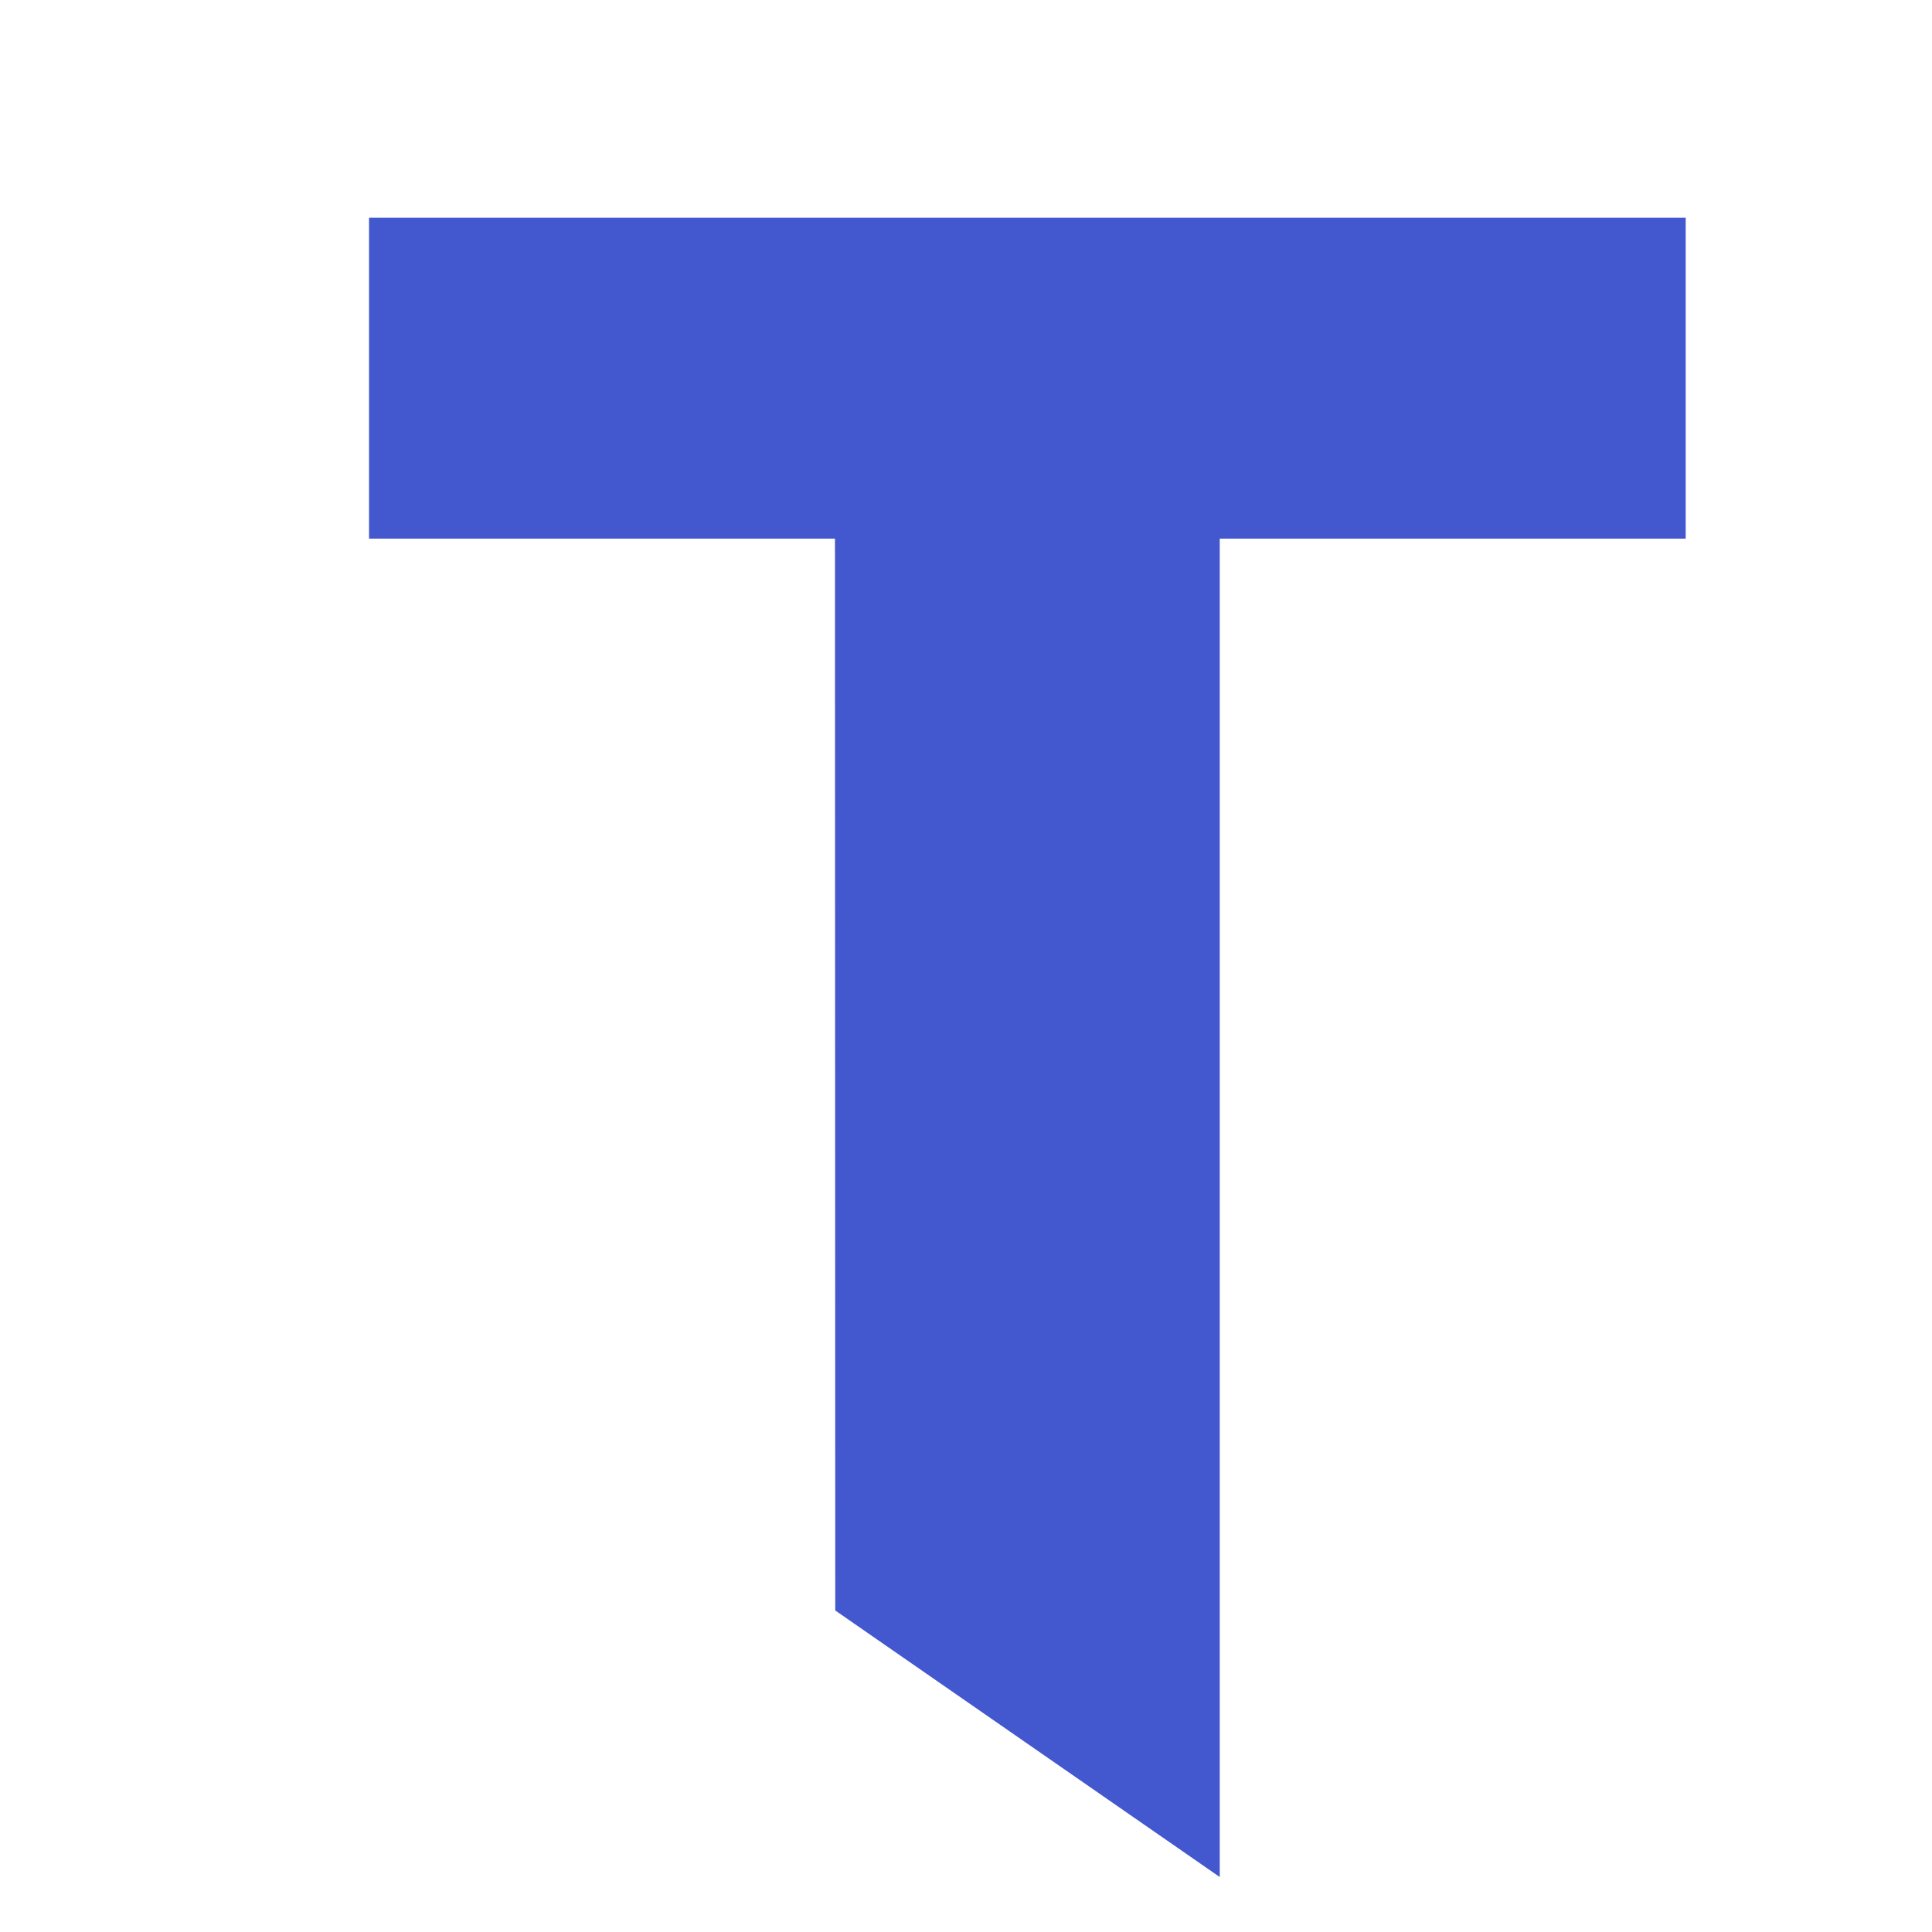
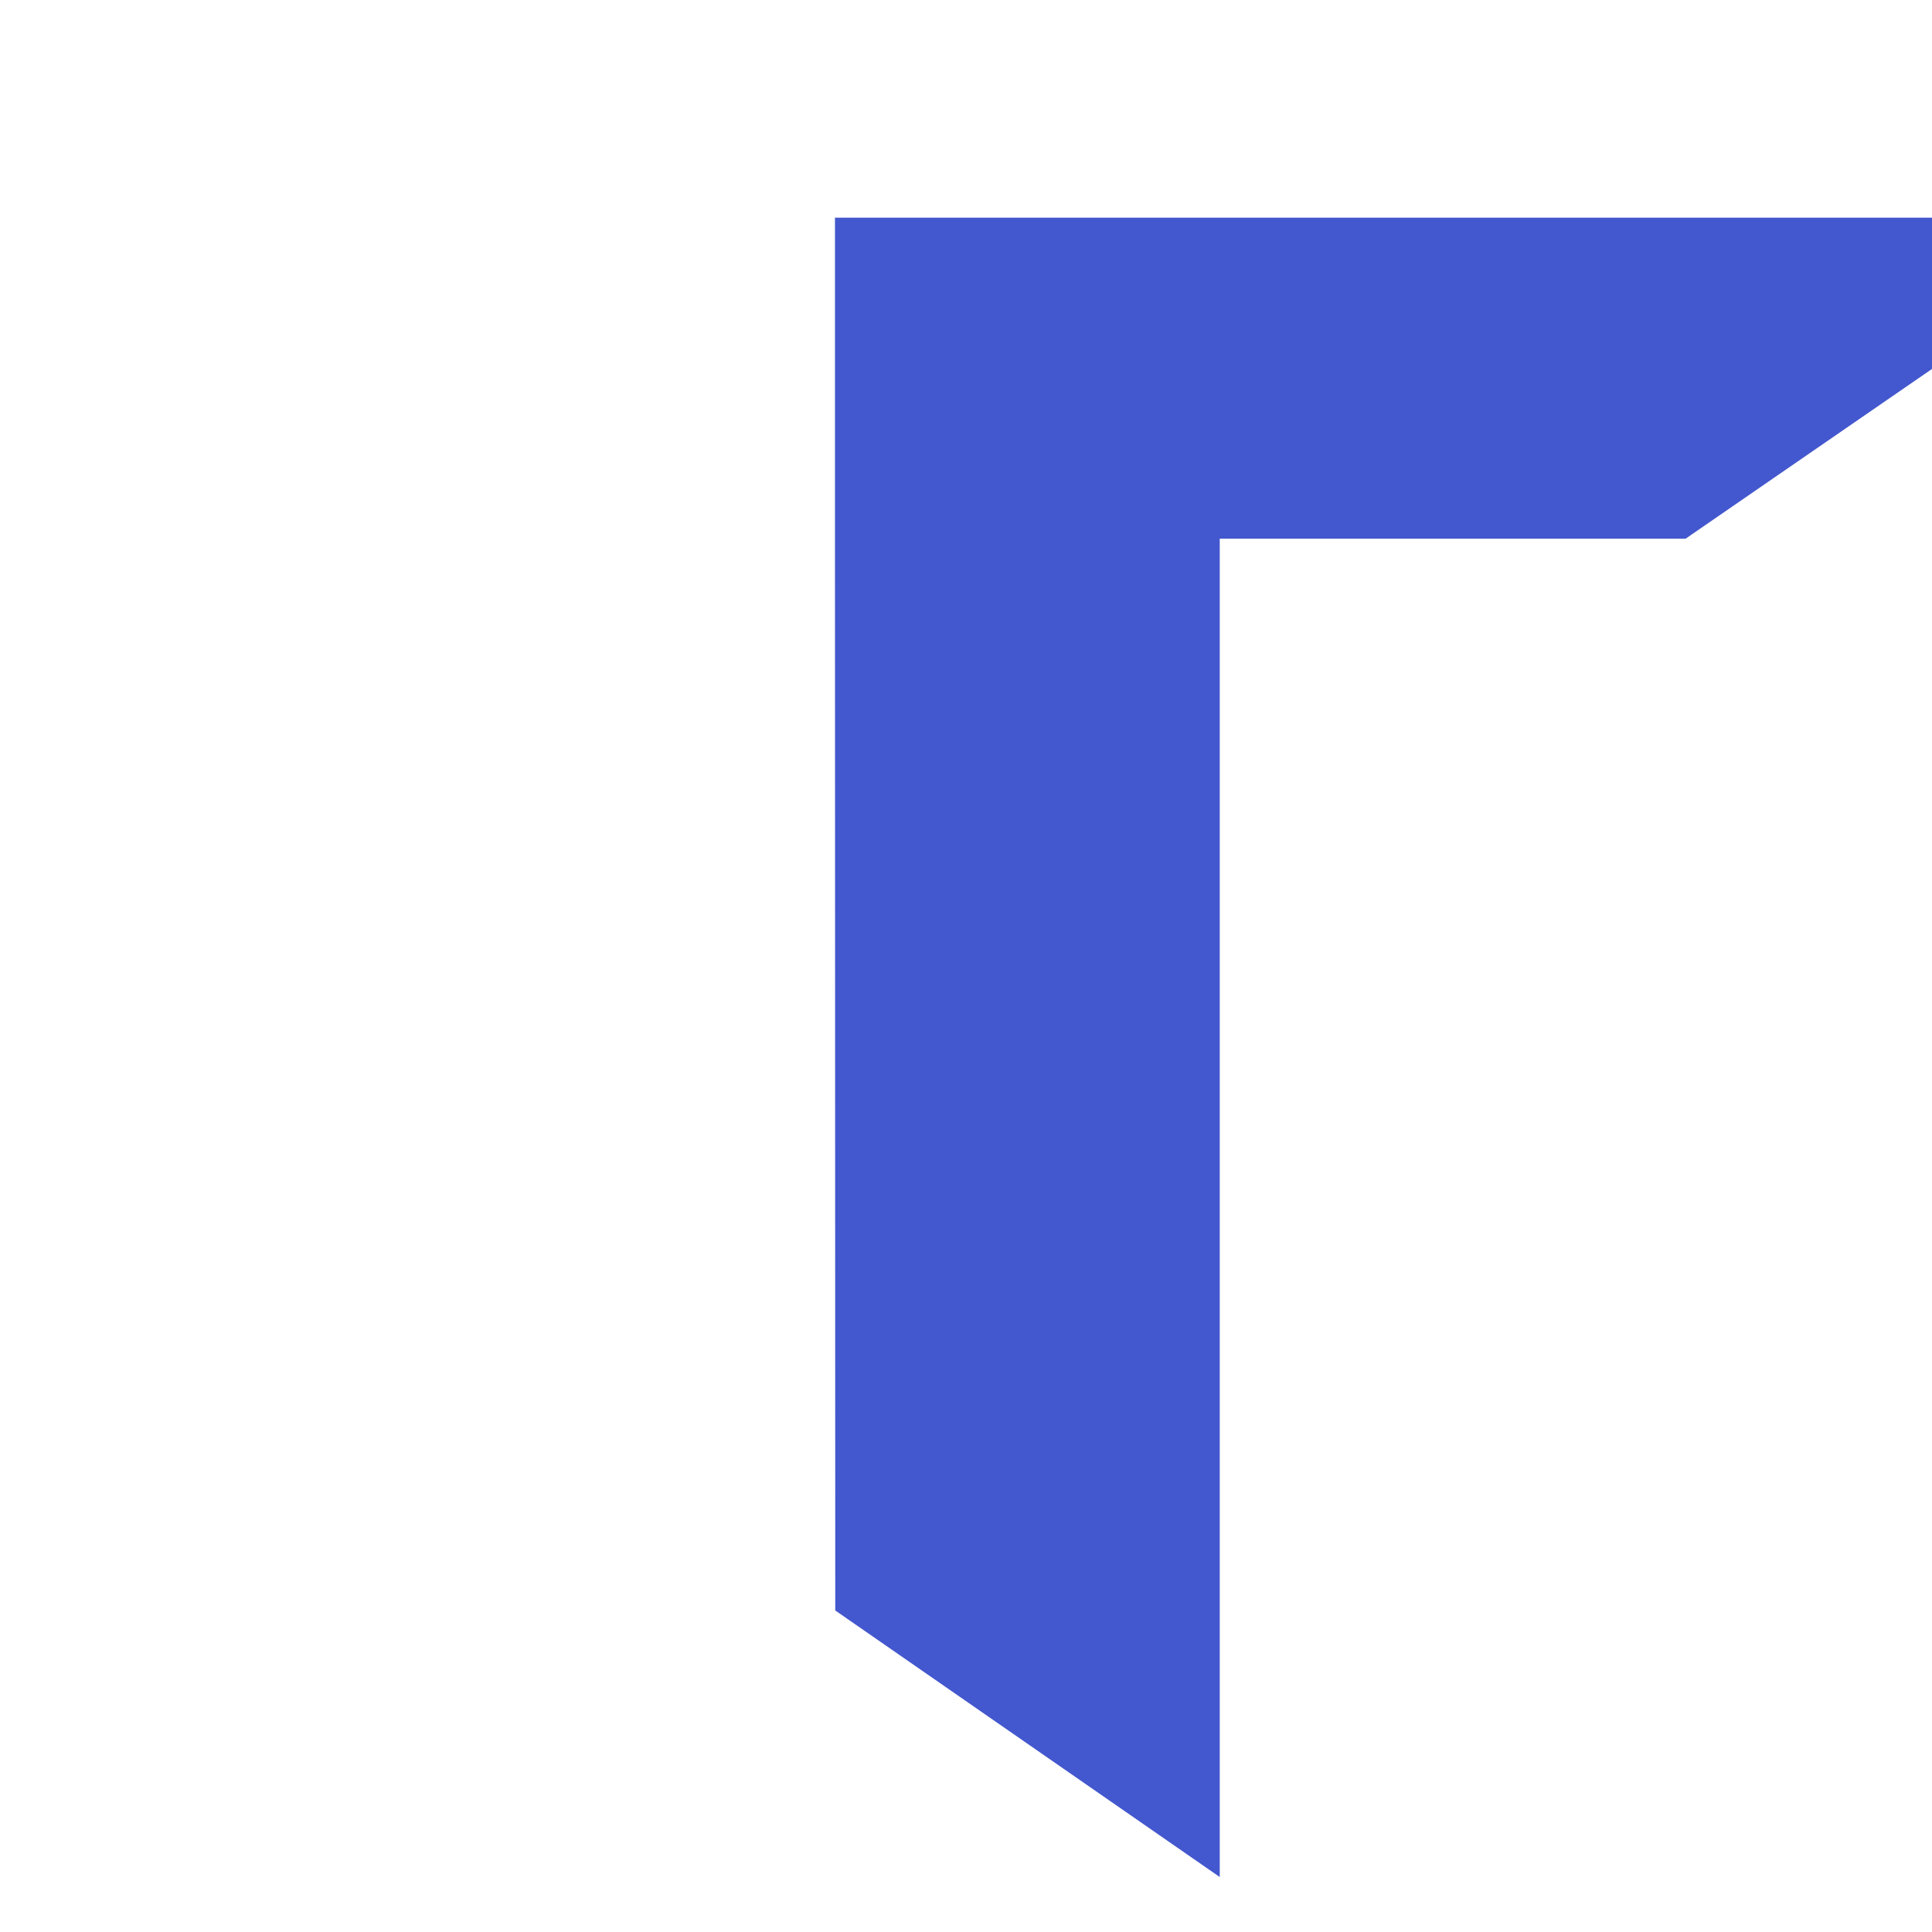
<svg xmlns="http://www.w3.org/2000/svg" xmlns:ns1="http://www.inkscape.org/namespaces/inkscape" xmlns:ns2="http://sodipodi.sourceforge.net/DTD/sodipodi-0.dtd" width="512" height="512" viewBox="0 0 135.467 135.467" version="1.1" id="svg1" ns1:version="1.4 (86a8ad7, 2024-10-11)" ns2:docname="TerraBytz SiteIcon.svg">
  <ns2:namedview id="namedview1" pagecolor="#ffffff" bordercolor="#797979" borderopacity="1" ns1:showpageshadow="2" ns1:pageopacity="0" ns1:pagecheckerboard="0" ns1:deskcolor="#dbdbdb" ns1:document-units="mm" showgrid="false" showguides="true" ns1:zoom="1.1584379" ns1:cx="473.05082" ns1:cy="237.82026" ns1:window-width="3840" ns1:window-height="2081" ns1:window-x="-9" ns1:window-y="-9" ns1:window-maximized="1" ns1:current-layer="layer1">
    <ns1:grid id="grid285" units="mm" originx="4.460031e-07" originy="10.942" spacingx="1" spacingy="1" empcolor="#0099e5" empopacity="0.302" color="#0099e5" opacity="0.149" empspacing="5" enabled="true" visible="false" />
  </ns2:namedview>
  <defs id="defs1">
    <ns1:path-effect effect="fillet_chamfer" id="path-effect287" is_visible="true" lpeversion="1" nodesatellites_param="F,0,0,1,0,0,0,1 @ F,0,0,1,0,0,0,1 @ F,0,0,1,0,0,0,1 @ F,0,0,1,0,0,0,1 @ F,0,0,1,0,0,0,1 @ F,0,0,1,0,0,0,1 @ F,0,0,1,0,0,0,1 @ F,0,0,1,0,0,0,1 @ F,0,0,1,0,0,0,1 @ F,0,0,1,0,2.822,0,1 @ F,0,0,1,0,0,0,1 @ F,0,0,1,0,0,0,1" radius="0" unit="px" method="auto" mode="F" chamfer_steps="1" flexible="false" use_knot_distance="true" apply_no_radius="true" apply_with_radius="true" only_selected="false" hide_knots="false" />
    <filter style="color-interpolation-filters:sRGB" x="-0.062" width="1.134" y="-0.553" height="2.204" ns1:menu="Non-Realistic 3D Shaders" ns1:menu-tooltip="Chrome effect with darkened edges" ns1:label="Drop Shadow" id="filter28">
      <feGaussianBlur result="result8" stdDeviation="5" in="SourceGraphic" id="feGaussianBlur22" />
      <feComposite in="result8" result="result19" in2="result8" operator="xor" id="feComposite22" />
      <feComposite k2="1" operator="arithmetic" result="result17" in2="result8" id="feComposite23" k1="0" k3="0" k4="0" />
      <feComposite in2="result17" in="SourceGraphic" operator="atop" result="result6" id="feComposite24" />
      <feOffset result="result18" id="feOffset24" />
      <feDisplacementMap in2="result6" result="result4" scale="100" yChannelSelector="A" xChannelSelector="A" in="result18" id="feDisplacementMap24" />
      <feComposite in2="result4" k1="1" in="result4" operator="arithmetic" result="result2" k3="1" id="feComposite25" k2="0" k4="0" />
      <feComposite in2="result2" operator="over" in="result2" result="fbSourceGraphic" id="feComposite26" />
      <feComposite in2="result19" operator="over" result="result15" id="feComposite27" />
      <feComposite result="fbSourceGraphic" in2="SourceGraphic" operator="in" in="result15" id="feComposite28" />
      <feColorMatrix result="fbSourceGraphicAlpha" in="fbSourceGraphic" values="0 0 0 -1 0 0 0 0 -1 0 0 0 0 -1 0 0 0 0 1 0" id="feColorMatrix28" />
      <feFlood id="feFlood28" result="flood" in="fbSourceGraphic" flood-opacity="0.498" flood-color="rgb(0,0,0)" />
      <feGaussianBlur id="feGaussianBlur28" result="blur" in="fbSourceGraphic" stdDeviation="1" />
      <feOffset id="feOffset28" result="offset" in="blur" dx="1" dy="1" />
      <feComposite id="feComposite29" result="comp1" operator="in" in="flood" in2="offset" />
      <feComposite id="feComposite30" result="fbSourceGraphic" operator="over" in="fbSourceGraphic" in2="comp1" />
      <feColorMatrix result="fbSourceGraphicAlpha" in="fbSourceGraphic" values="0 0 0 -1 0 0 0 0 -1 0 0 0 0 -1 0 0 0 0 1 0" id="feColorMatrix30" />
      <feFlood id="feFlood30" result="flood" in="fbSourceGraphic" flood-opacity="0.498" flood-color="rgb(0,0,0)" />
      <feGaussianBlur id="feGaussianBlur30" result="blur" in="fbSourceGraphic" stdDeviation="1" />
      <feOffset id="feOffset30" result="offset" in="blur" dx="2" dy="2" />
      <feComposite id="feComposite31" result="comp1" operator="in" in="flood" in2="offset" />
      <feComposite id="feComposite32" result="comp2" operator="over" in="fbSourceGraphic" in2="comp1" />
    </filter>
    <filter style="color-interpolation-filters:sRGB" x="-0.348" width="1.695" y="-0.307" height="1.614" ns1:menu="Non-Realistic 3D Shaders" ns1:menu-tooltip="Unrealistic reflections with sharp edges" ns1:label="Sharp Deco" id="filter56">
      <feGaussianBlur result="result8" stdDeviation="5" in="SourceGraphic" id="feGaussianBlur50" />
      <feComposite in="SourceGraphic" result="result19" in2="result8" operator="out" id="feComposite50" />
      <feComposite k2="1" operator="arithmetic" result="result17" in2="result8" id="feComposite51" k1="0" k3="0" k4="0" />
      <feComposite in2="result19" in="result17" operator="atop" result="result6" id="feComposite52" />
      <feOffset result="result18" id="feOffset52" />
      <feDisplacementMap in2="result6" result="result4" scale="100" yChannelSelector="A" xChannelSelector="A" in="result18" id="feDisplacementMap52" />
      <feComposite in2="result18" in="result4" operator="arithmetic" result="result2" k3="1" k2="1" id="feComposite53" k1="0" k4="0" />
      <feComposite in2="result4" operator="over" in="result2" result="fbSourceGraphic" id="feComposite54" />
      <feComposite in2="result18" operator="xor" result="result15" id="feComposite55" />
      <feComposite result="result16" in2="SourceGraphic" operator="in" in="result15" id="feComposite56" />
    </filter>
    <filter style="color-interpolation-filters:sRGB" x="-0.443" width="1.887" y="-0.379" height="1.759" ns1:menu="Non-Realistic 3D Shaders" ns1:menu-tooltip="Unrealistic reflections with sharp edges" ns1:label="Sharp Deco" id="filter63">
      <feGaussianBlur result="result8" stdDeviation="5" in="SourceGraphic" id="feGaussianBlur56" />
      <feComposite in="SourceGraphic" result="result19" in2="result8" operator="out" id="feComposite57" />
      <feComposite k2="1" operator="arithmetic" result="result17" in2="result8" id="feComposite58" k1="0" k3="0" k4="0" />
      <feComposite in2="result19" in="result17" operator="atop" result="result6" id="feComposite59" />
      <feOffset result="result18" id="feOffset59" />
      <feDisplacementMap in2="result6" result="result4" scale="100" yChannelSelector="A" xChannelSelector="A" in="result18" id="feDisplacementMap59" />
      <feComposite in2="result18" in="result4" operator="arithmetic" result="result2" k3="1" k2="1" id="feComposite60" k1="0" k4="0" />
      <feComposite in2="result4" operator="over" in="result2" result="fbSourceGraphic" id="feComposite61" />
      <feComposite in2="result18" operator="xor" result="result15" id="feComposite62" />
      <feComposite result="result16" in2="SourceGraphic" operator="in" in="result15" id="feComposite63" />
    </filter>
    <filter style="color-interpolation-filters:sRGB" ns1:label="Drop Shadow" id="filter303" x="-0.026" y="-0.099" width="1.074" height="1.28">
      <feFlood result="flood" in="SourceGraphic" flood-opacity="0.498" flood-color="rgb(0,0,0)" id="feFlood302" />
      <feGaussianBlur result="blur" in="SourceGraphic" stdDeviation="1" id="feGaussianBlur302" />
      <feOffset result="offset" in="blur" dx="2" dy="2" id="feOffset302" />
      <feComposite result="comp1" operator="in" in="flood" in2="offset" id="feComposite302" />
      <feComposite result="comp2" operator="over" in="SourceGraphic" in2="comp1" id="feComposite303" />
    </filter>
    <filter style="color-interpolation-filters:sRGB" ns1:label="Drop Shadow" id="filter305" x="-0.052" y="-0.046" width="1.148" height="1.13">
      <feFlood result="flood" in="SourceGraphic" flood-opacity="0.498" flood-color="rgb(0,0,0)" id="feFlood303" />
      <feGaussianBlur result="blur" in="SourceGraphic" stdDeviation="1" id="feGaussianBlur303" />
      <feOffset result="offset" in="blur" dx="2" dy="2" id="feOffset303" />
      <feComposite result="comp1" operator="in" in="flood" in2="offset" id="feComposite304" />
      <feComposite result="comp2" operator="over" in="SourceGraphic" in2="comp1" id="feComposite305" />
    </filter>
    <filter ns1:menu-tooltip="In and out glow with a possible offset and colorizable flood" ns1:menu="Shadows and Glows" ns1:label="Cutout Glow" style="color-interpolation-filters:sRGB" id="filter306" x="-0.063" y="-0.198" width="1.115" height="1.478">
      <feOffset dy="2" dx="-1" id="feOffset305" />
      <feGaussianBlur stdDeviation="2" result="blur" id="feGaussianBlur305" />
      <feFlood flood-color="rgb(0,0,0)" flood-opacity="1" result="flood" id="feFlood305" />
      <feComposite in="flood" in2="SourceGraphic" operator="in" result="composite" id="feComposite306" />
      <feBlend in="blur" in2="composite" mode="normal" id="feBlend306" />
    </filter>
    <filter ns1:menu-tooltip="In and out glow with a possible offset and colorizable flood" ns1:menu="Shadows and Glows" ns1:label="Cutout Glow" style="color-interpolation-filters:sRGB" id="filter307" x="-0.156" y="-0.138" width="1.356" height="1.314">
      <feOffset dy="2" dx="2" id="feOffset306" />
      <feGaussianBlur stdDeviation="3" result="blur" id="feGaussianBlur306" />
      <feFlood flood-color="rgb(0,0,0)" flood-opacity="1" result="flood" id="feFlood306" />
      <feComposite in="flood" in2="SourceGraphic" operator="in" result="composite" id="feComposite307" />
      <feBlend in="blur" in2="composite" mode="normal" id="feBlend307" />
    </filter>
    <filter ns1:menu-tooltip="In and out glow with a possible offset and colorizable flood" ns1:menu="Shadows and Glows" ns1:label="Cutout Glow" style="color-interpolation-filters:sRGB" id="filter309" x="-0.074" y="-0.133" width="1.18" height="1.322">
      <feOffset dy="3" dx="3" id="feOffset309" />
      <feGaussianBlur stdDeviation="3" result="blur" id="feGaussianBlur309" />
      <feFlood flood-color="rgb(0,0,0)" flood-opacity="1" result="flood" id="feFlood309" />
      <feComposite in="flood" in2="SourceGraphic" operator="in" result="composite" id="feComposite309" />
      <feBlend in="blur" in2="composite" mode="normal" id="feBlend309" />
    </filter>
    <filter ns1:menu-tooltip="In and out glow with a possible offset and colorizable flood" ns1:menu="Shadows and Glows" ns1:label="Cutout Glow" style="color-interpolation-filters:sRGB" id="filter310" x="-0.379" y="-0.218" width="1.915" height="1.528">
      <feOffset dy="3" dx="3" id="feOffset310" />
      <feGaussianBlur stdDeviation="3" result="blur" id="feGaussianBlur310" />
      <feFlood flood-color="rgb(0,0,0)" flood-opacity="1" result="flood" id="feFlood310" />
      <feComposite in="flood" in2="SourceGraphic" operator="in" result="composite" id="feComposite310" />
      <feBlend in="blur" in2="composite" mode="normal" id="feBlend310" />
    </filter>
    <filter ns1:menu-tooltip="In and out glow with a possible offset and colorizable flood" ns1:menu="Shadows and Glows" ns1:label="Cutout Glow" style="color-interpolation-filters:sRGB" id="filter311" x="-0.264" y="-0.219" width="1.639" height="1.53">
      <feOffset dy="3" dx="3" id="feOffset311" />
      <feGaussianBlur stdDeviation="3" result="blur" id="feGaussianBlur311" />
      <feFlood flood-color="rgb(0,0,0)" flood-opacity="1" result="flood" id="feFlood311" />
      <feComposite in="flood" in2="SourceGraphic" operator="in" result="composite" id="feComposite311" />
      <feBlend in="blur" in2="composite" mode="normal" id="feBlend311" />
    </filter>
    <filter ns1:menu-tooltip="In and out glow with a possible offset and colorizable flood" ns1:menu="Shadows and Glows" ns1:label="Cutout Glow" style="color-interpolation-filters:sRGB" id="filter312" x="-0.185" y="-0.158" width="1.447" height="1.383">
      <feOffset dy="3" dx="3" id="feOffset312" />
      <feGaussianBlur stdDeviation="3" result="blur" id="feGaussianBlur312" />
      <feFlood flood-color="rgb(0,0,0)" flood-opacity="1" result="flood" id="feFlood312" />
      <feComposite in="flood" in2="SourceGraphic" operator="in" result="composite" id="feComposite312" />
      <feBlend in="blur" in2="composite" mode="normal" id="feBlend312" />
    </filter>
    <filter ns1:menu="Shadows and Glows" ns1:menu-tooltip="Cut out, add inner shadow and colorize some parts of an image" style="color-interpolation-filters:sRGB" ns1:label="Emergence" id="filter354" x="-0.005" y="-0.043" width="1.058" height="1.494">
      <feColorMatrix values="0 0 0 0 0 0 0 0 0 0 0 0 0 0 0 0.21 0.72 0.07 0 0 " result="result1" id="feColorMatrix349" />
      <feColorMatrix values="1 0 0 0 0 0 1 0 0 0 0 0 1 0 0 0 0 0 2 0 " result="result9" id="feColorMatrix350" />
      <feComposite in2="result9" in="SourceGraphic" operator="in" result="result4" id="feComposite350" />
      <feFlood result="result2" flood-color="rgb(0,0,0)" id="feFlood350" />
      <feComposite in2="result9" operator="in" result="result10" id="feComposite351" />
      <feComposite in2="result4" operator="atop" id="feComposite352" />
      <feGaussianBlur stdDeviation="0.035" result="result8" id="feGaussianBlur352" />
      <feOffset dx="3" dy="3" result="result3" in="result8" id="feOffset352" />
      <feFlood flood-opacity="1" flood-color="rgb(219,173,62)" result="result5" id="feFlood352" />
      <feMerge result="result6" id="feMerge354">
        <feMergeNode in="result5" id="feMergeNode352" />
        <feMergeNode in="result3" id="feMergeNode353" />
        <feMergeNode in="result4" id="feMergeNode354" />
      </feMerge>
      <feComposite in2="SourceGraphic" operator="in" result="result7" id="feComposite354" />
    </filter>
    <filter ns1:menu-tooltip="Bright metallic effect for any color" ns1:menu="Bevels" ns1:label="Bright Metal" style="color-interpolation-filters:sRGB" id="filter366" x="-0.225" y="-0.232" width="1.454" height="1.464">
      <feGaussianBlur result="result6" stdDeviation="5.255" in="SourceGraphic" id="feGaussianBlur362" />
      <feComposite in2="SourceGraphic" in="result6" operator="xor" result="result10" id="feComposite362" />
      <feGaussianBlur result="result2" stdDeviation="8" id="feGaussianBlur363" />
      <feComposite in2="SourceGraphic" operator="atop" in="result10" result="result91" id="feComposite363" />
      <feComposite result="result4" in="result2" operator="xor" in2="result91" id="feComposite364" />
      <feGaussianBlur in="result4" result="result3" stdDeviation="4" id="feGaussianBlur364" />
      <feSpecularLighting result="result5" specularExponent="5" specularConstant="1.1" surfaceScale="18" id="feSpecularLighting364">
        <feDistantLight azimuth="235" elevation="55" id="feDistantLight364" />
      </feSpecularLighting>
      <feComposite in="result3" k3="1.1" k2="0.5" operator="arithmetic" result="result7" in2="result5" k1="0.5" id="feComposite365" k4="0" />
      <feGaussianBlur in="result7" result="result8" stdDeviation="1" id="feGaussianBlur365" />
      <feComposite in="result8" operator="atop" in2="SourceGraphic" result="result9" id="feComposite366" />
    </filter>
  </defs>
  <g ns1:groupmode="layer" id="layer2" ns1:label="Layer 2" transform="matrix(0.628,0,0,0.628,77.945,43.871)" />
  <g ns1:label="Layer 1" ns1:groupmode="layer" id="layer1" transform="translate(4.4600309e-7,10.942)">
-     <path d="M 108.245,50.86 H 91.958 v 42.064 L 78.519,84.547 78.509,50.86 H 62.223 V 40.773 h 46.022 z" id="text280" style="font-weight:bold;font-size:71.73px;font-family:Sans;-inkscape-font-specification:'Sans Bold';fill:#4357ce;fill-opacity:1;stroke:none;stroke-width:0.457;stroke-linecap:round;stroke-miterlimit:5.2;stroke-dasharray:none;stroke-opacity:1;paint-order:fill markers stroke;filter:url(#filter307)" transform="matrix(2.006,0,0,2.231,-102.955,-91.106)" aria-label="T" ns2:nodetypes="ccccccccc" />
+     <path d="M 108.245,50.86 H 91.958 v 42.064 L 78.519,84.547 78.509,50.86 V 40.773 h 46.022 z" id="text280" style="font-weight:bold;font-size:71.73px;font-family:Sans;-inkscape-font-specification:'Sans Bold';fill:#4357ce;fill-opacity:1;stroke:none;stroke-width:0.457;stroke-linecap:round;stroke-miterlimit:5.2;stroke-dasharray:none;stroke-opacity:1;paint-order:fill markers stroke;filter:url(#filter307)" transform="matrix(2.006,0,0,2.231,-102.955,-91.106)" aria-label="T" ns2:nodetypes="ccccccccc" />
  </g>
</svg>